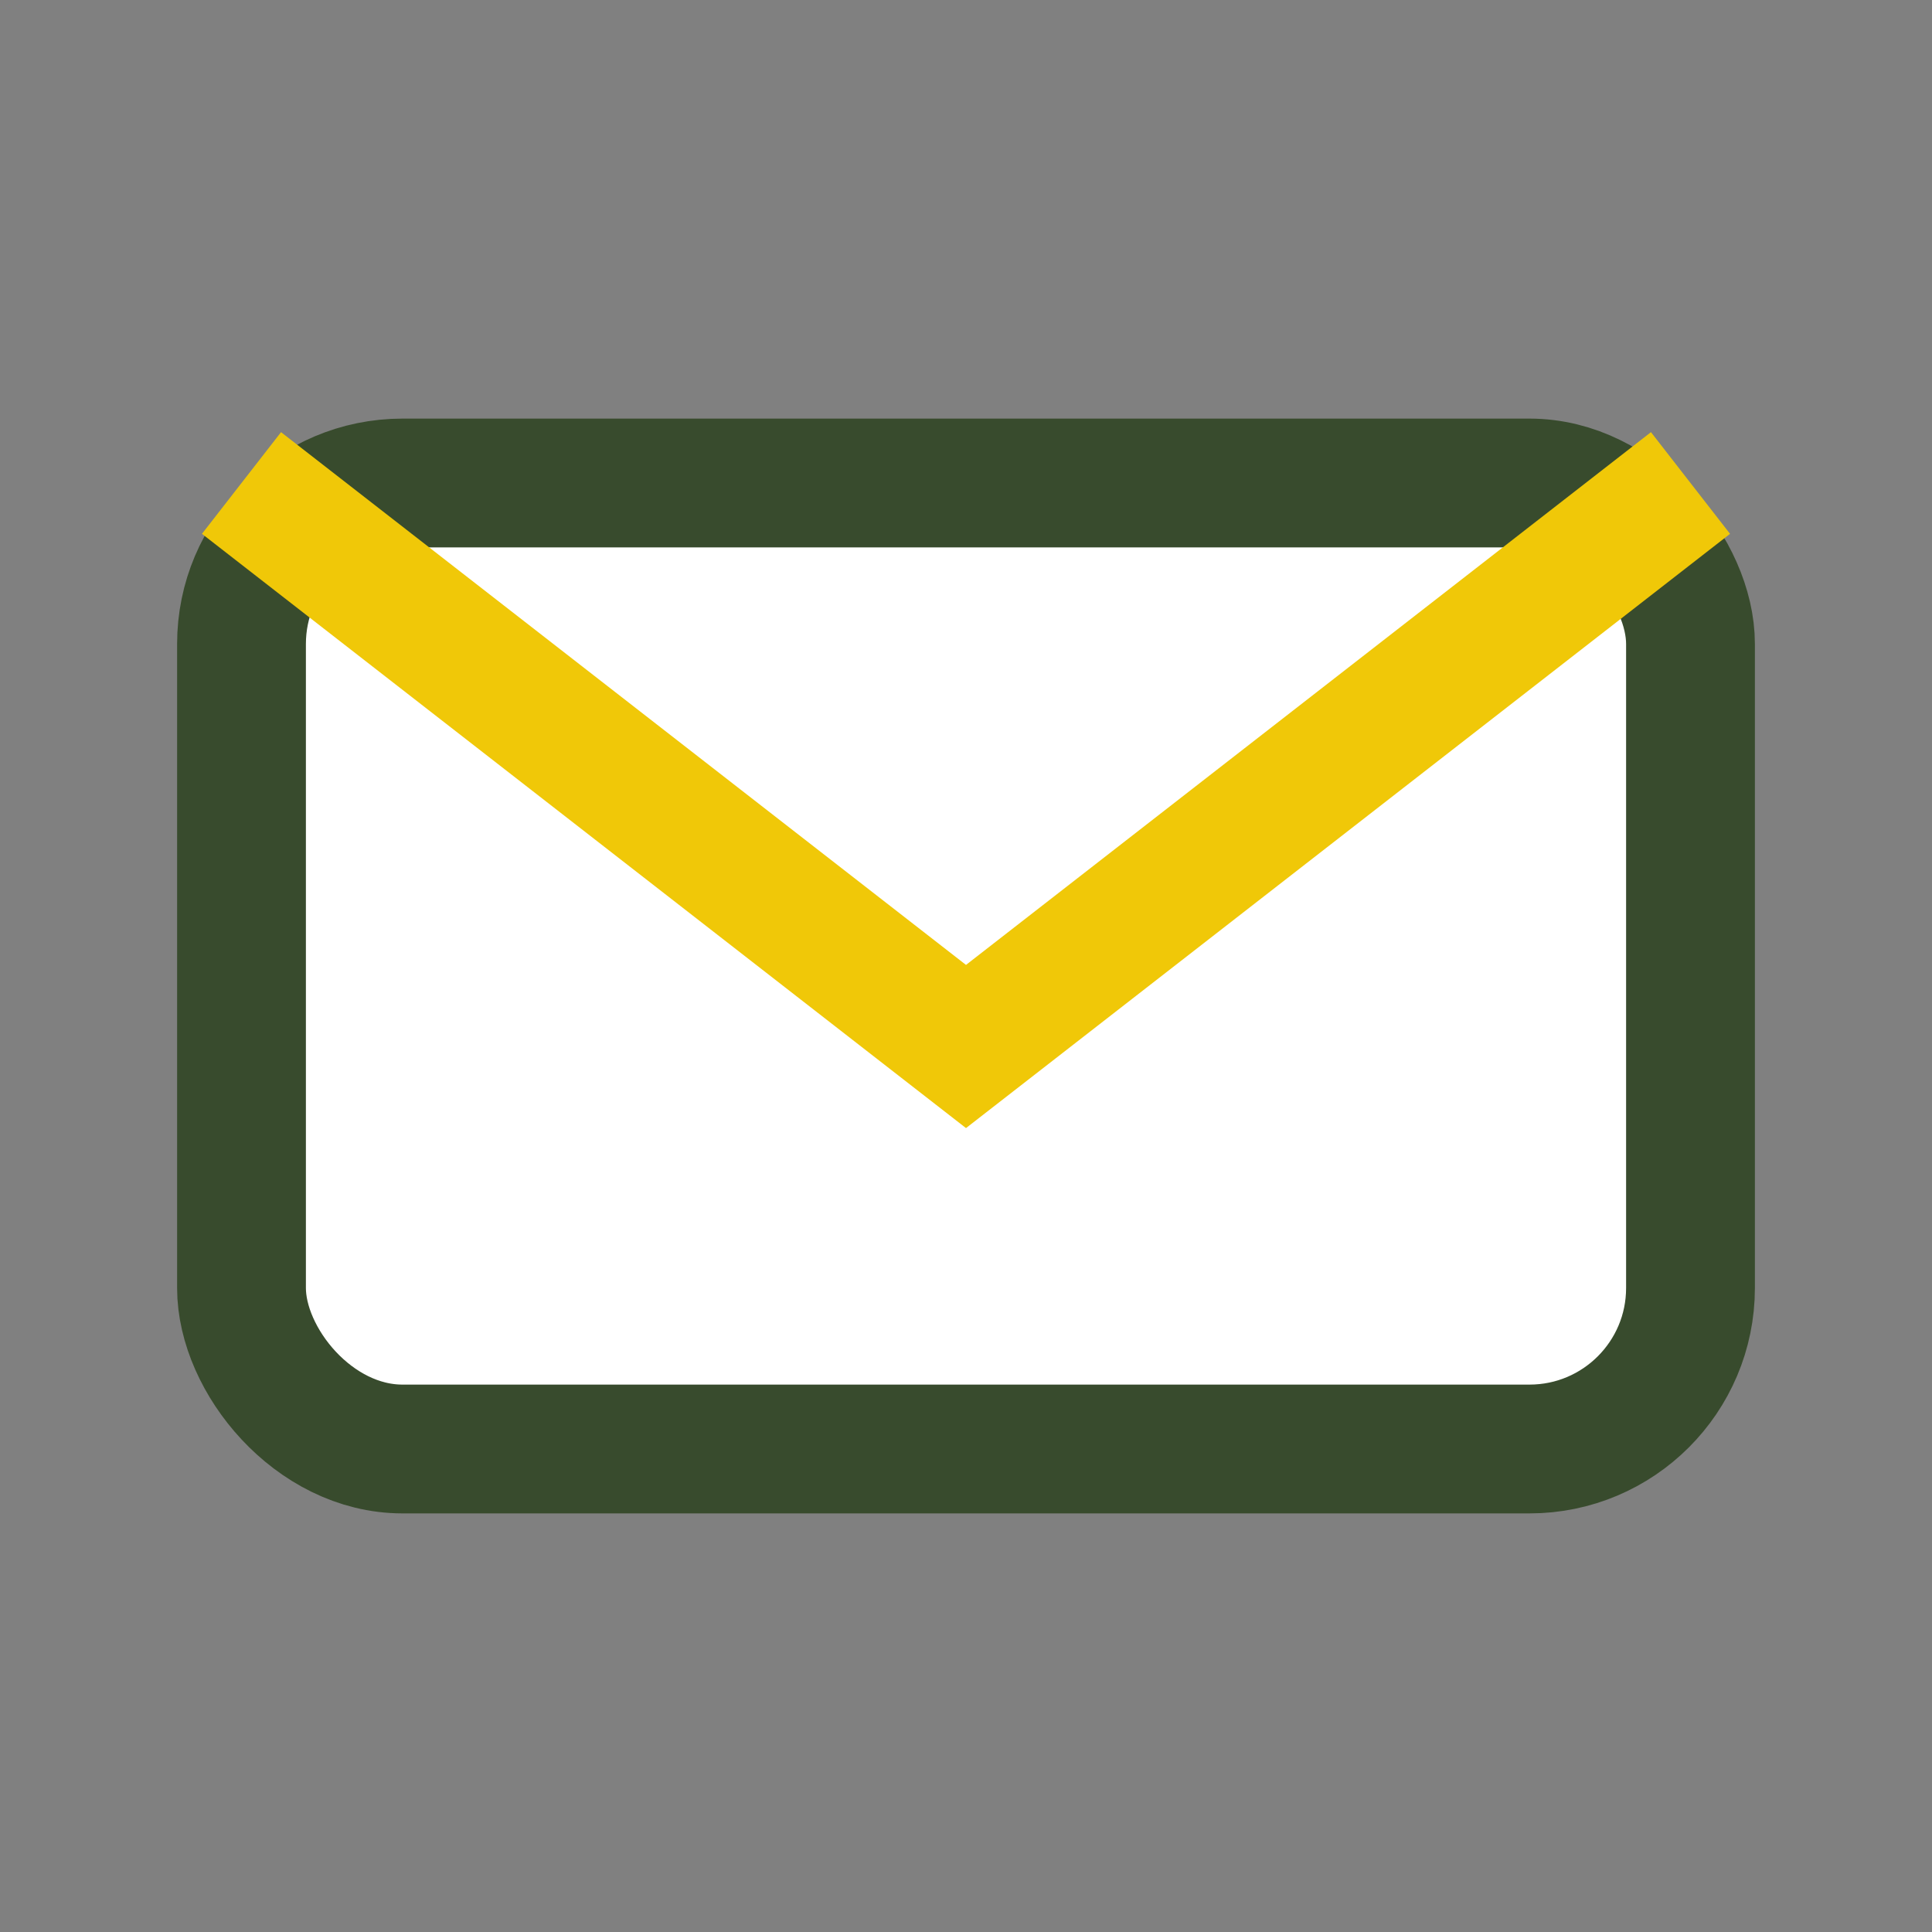
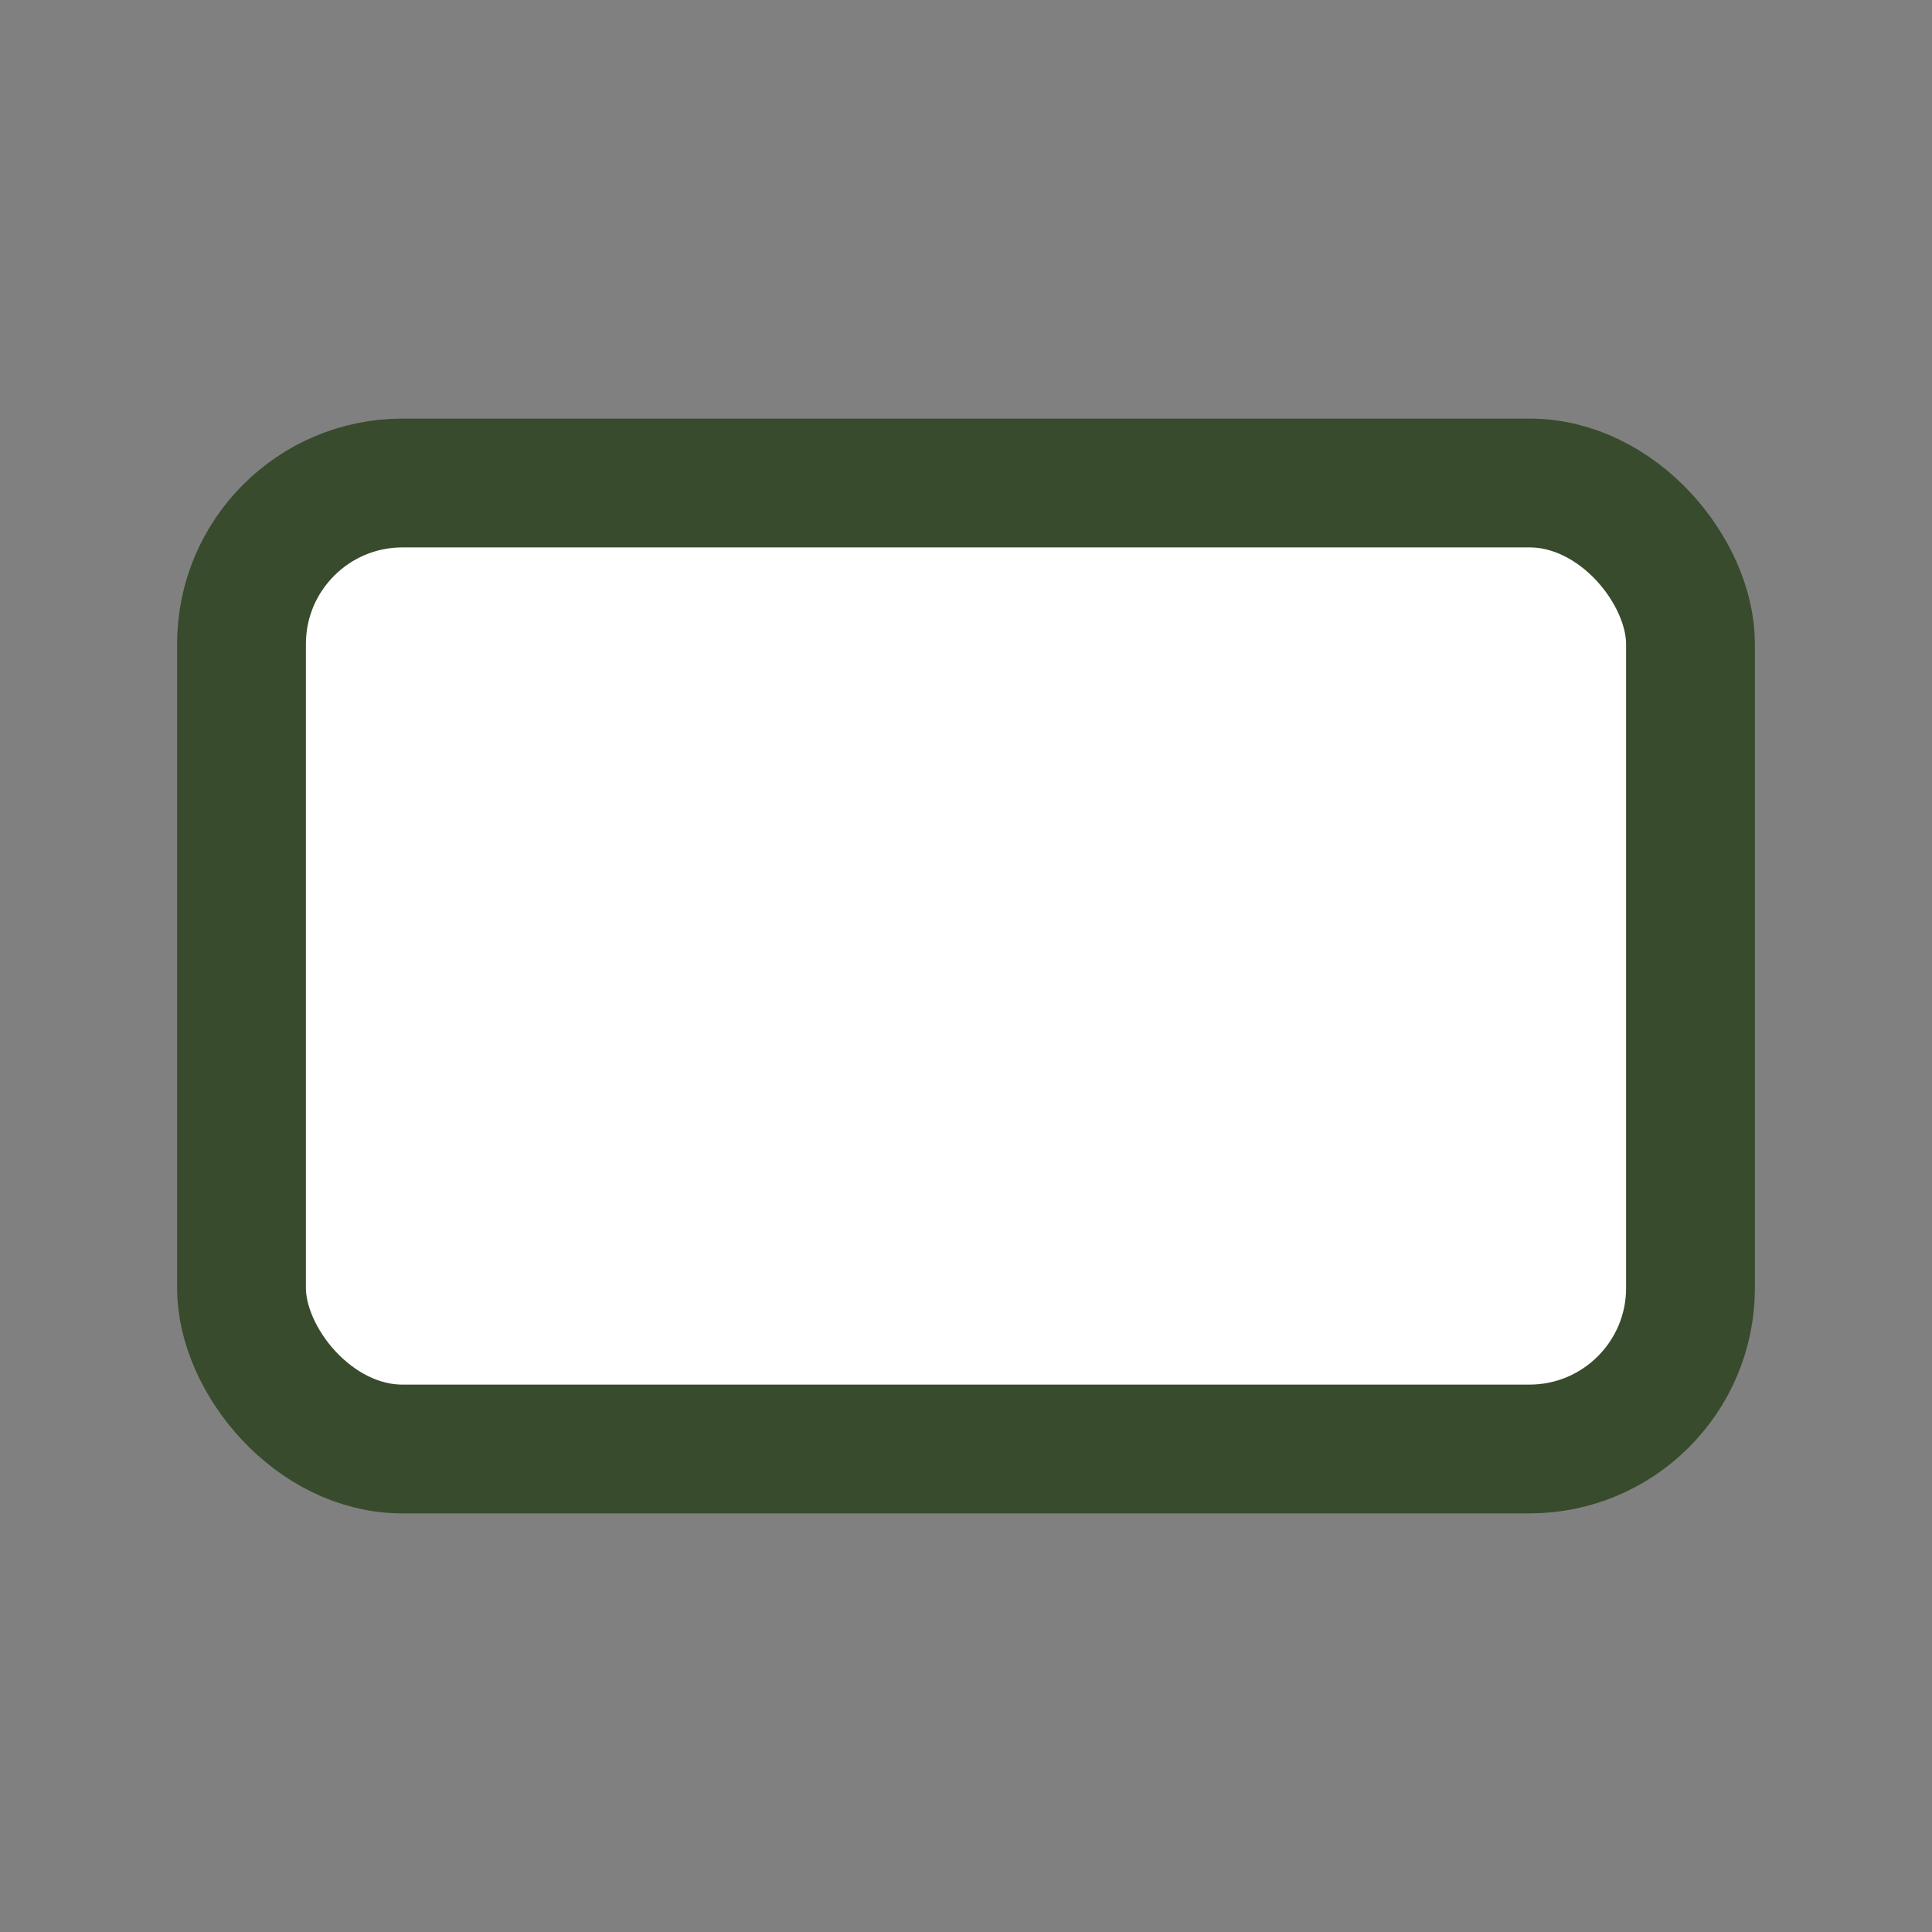
<svg xmlns="http://www.w3.org/2000/svg" width="28" height="28" viewBox="0 0 24 24">
  <rect x="0" y="0" width="24" height="24" fill="#808080" stroke="none" />
  <rect x="3" y="6" width="18" height="12" rx="2" fill="#FFF" stroke="#384B2D" stroke-width="1.6" />
-   <path d="M3 6l9 7 9-7" stroke="#F0C808" stroke-width="1.6" fill="none" />
</svg>